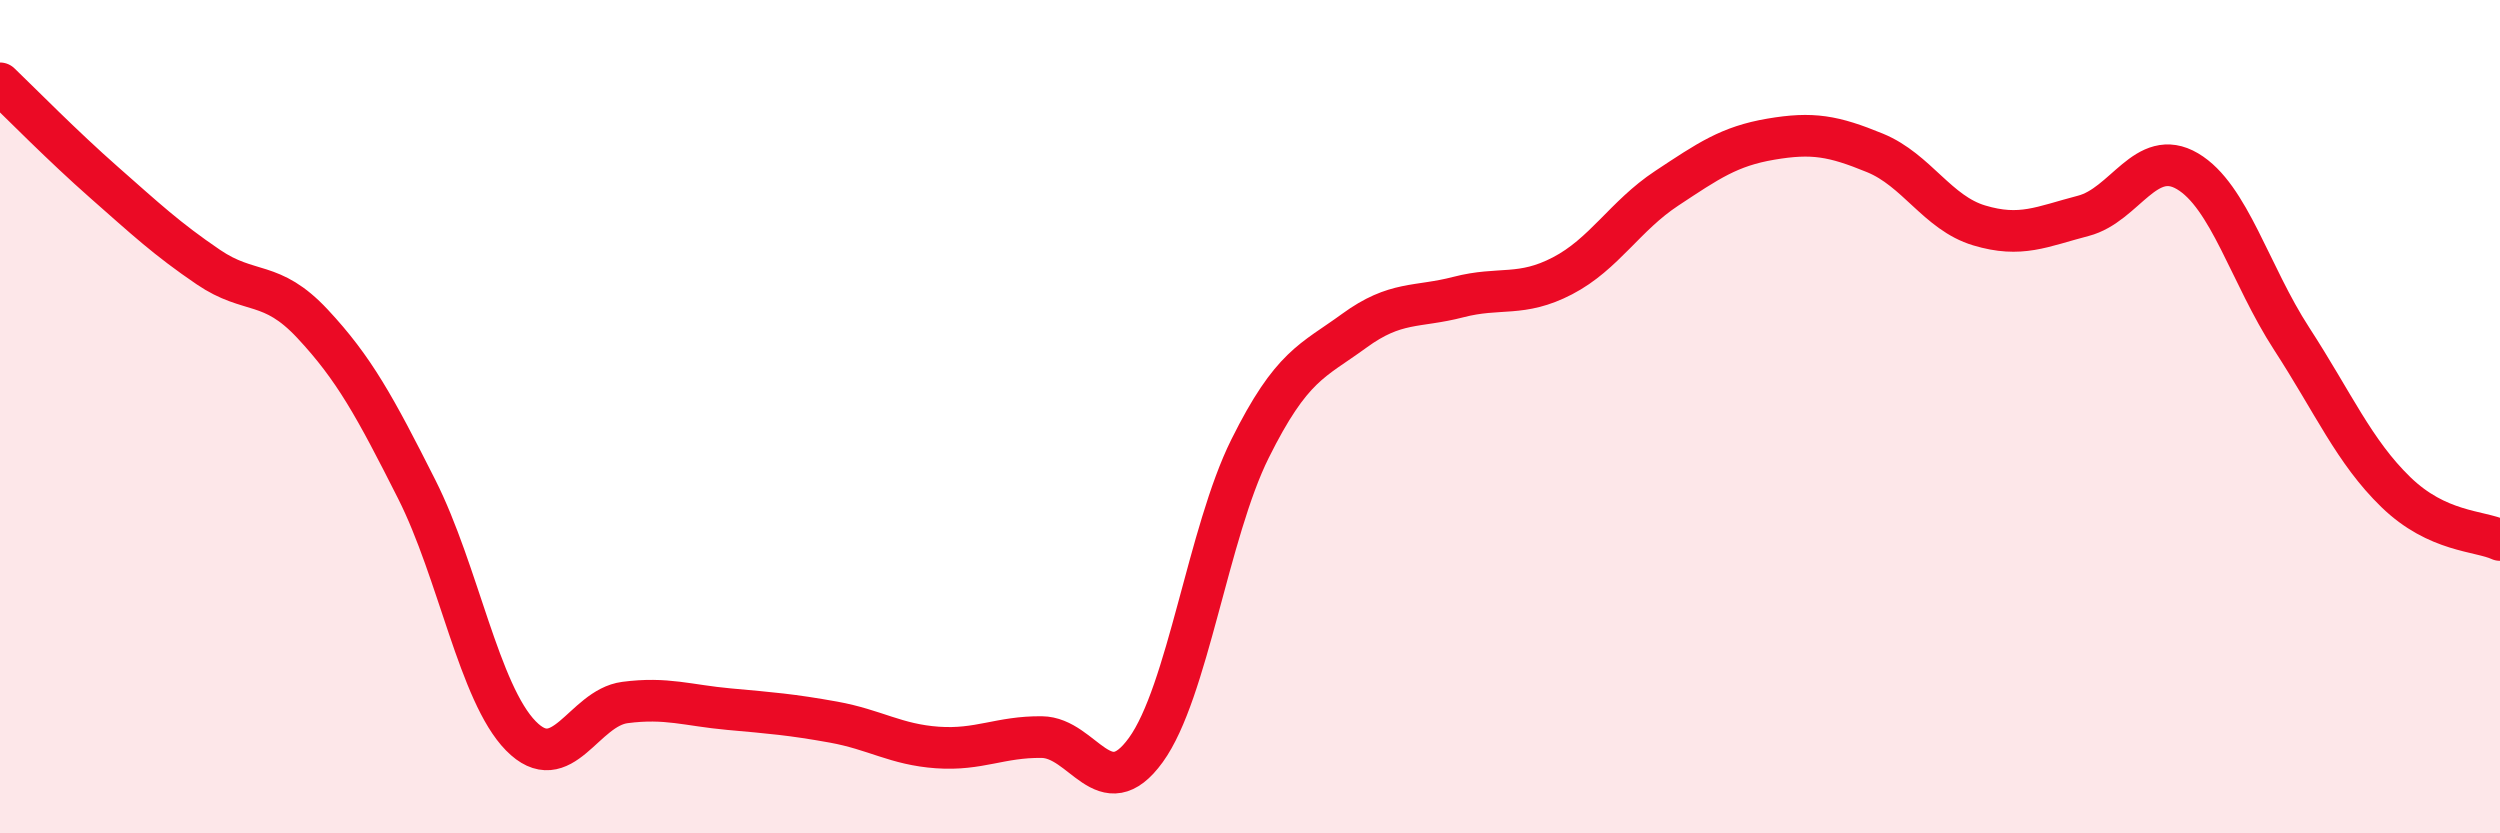
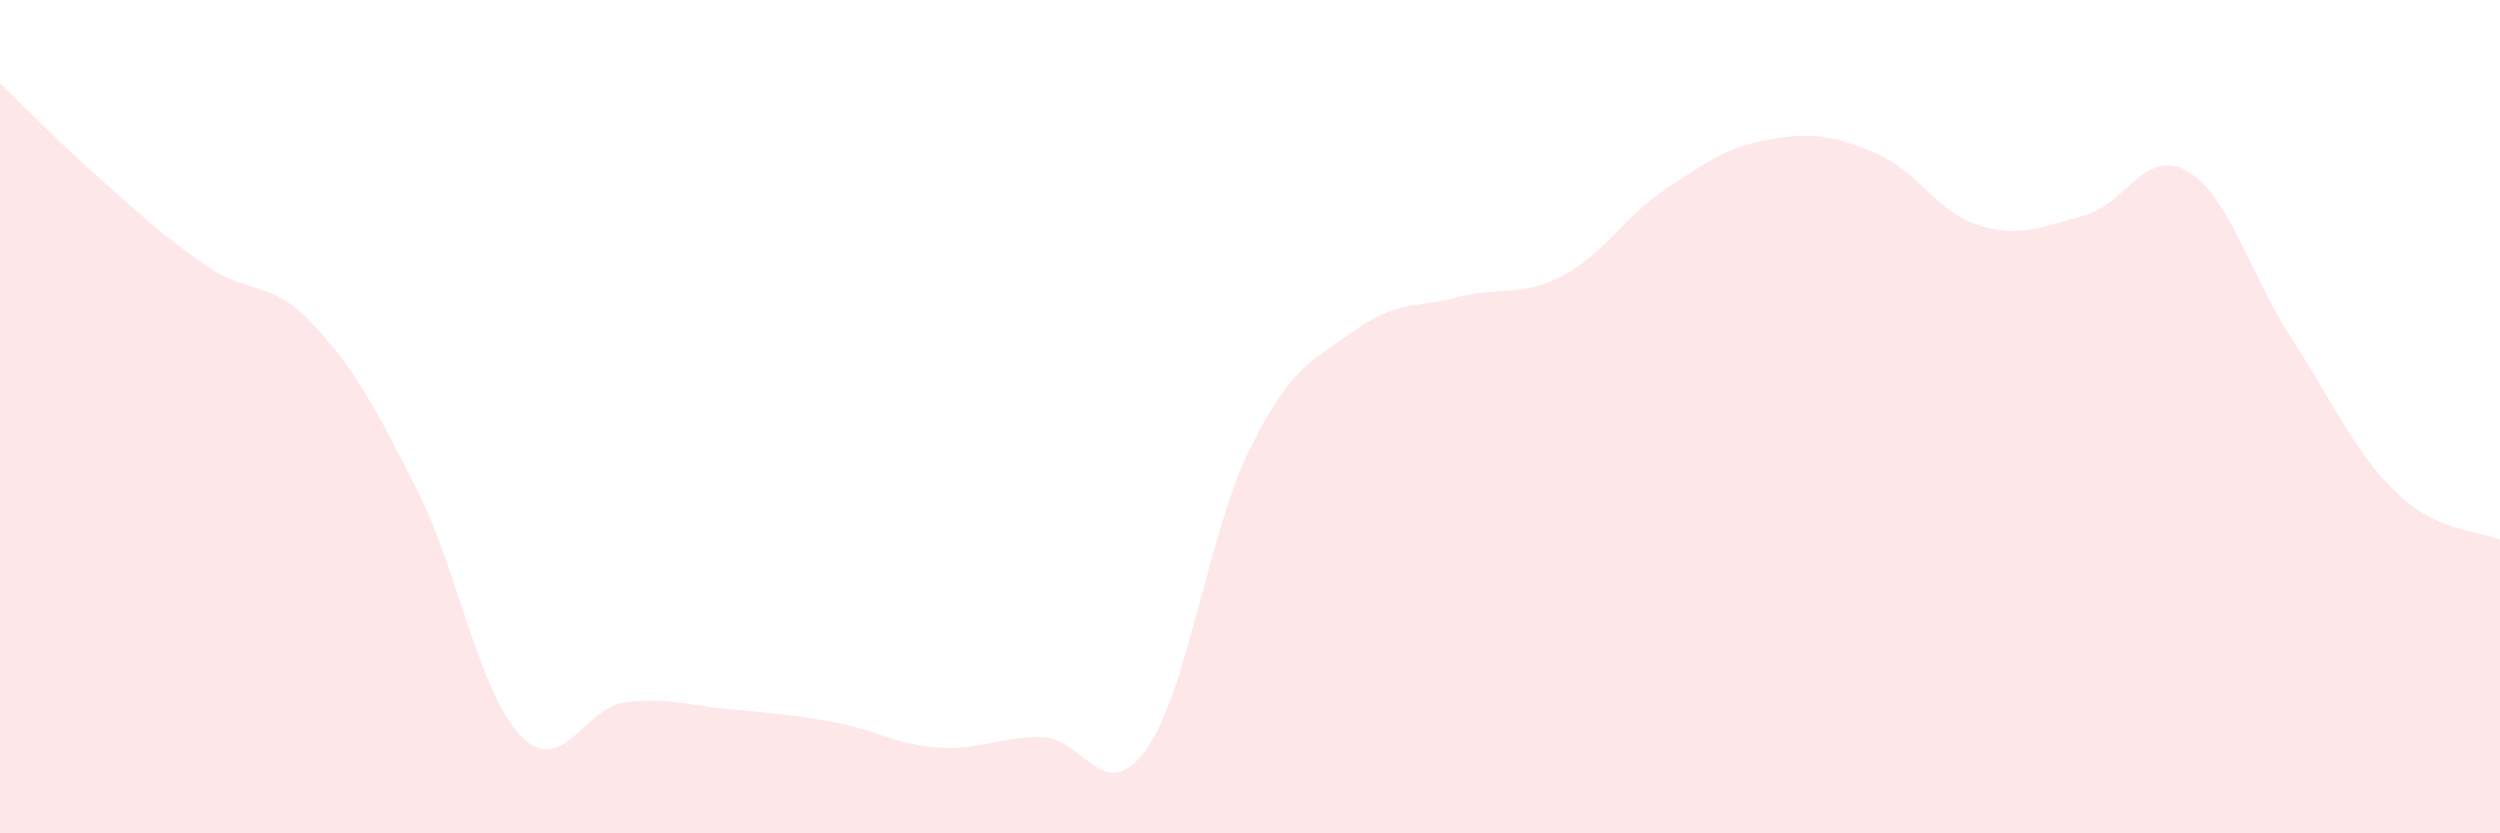
<svg xmlns="http://www.w3.org/2000/svg" width="60" height="20" viewBox="0 0 60 20">
  <path d="M 0,2 C 0.5,2.48 1.5,3.5 2.5,4.38 C 3.5,5.26 4,5.73 5,6.41 C 6,7.09 6.5,6.7 7.5,7.77 C 8.5,8.84 9,9.76 10,11.74 C 11,13.72 11.5,16.64 12.5,17.66 C 13.5,18.68 14,16.99 15,16.86 C 16,16.73 16.5,16.93 17.5,17.02 C 18.5,17.11 19,17.15 20,17.33 C 21,17.51 21.5,17.87 22.5,17.94 C 23.5,18.01 24,17.68 25,17.69 C 26,17.7 26.5,19.38 27.5,18 C 28.5,16.62 29,12.78 30,10.77 C 31,8.76 31.5,8.67 32.5,7.94 C 33.5,7.21 34,7.39 35,7.13 C 36,6.87 36.5,7.14 37.5,6.62 C 38.5,6.1 39,5.18 40,4.52 C 41,3.86 41.5,3.51 42.5,3.34 C 43.5,3.17 44,3.26 45,3.67 C 46,4.08 46.5,5.11 47.5,5.41 C 48.5,5.71 49,5.44 50,5.18 C 51,4.92 51.5,3.52 52.5,4.11 C 53.5,4.7 54,6.59 55,8.13 C 56,9.67 56.5,10.84 57.5,11.81 C 58.5,12.78 59.5,12.73 60,12.96L60 20L0 20Z" fill="#EB0A25" opacity="0.1" stroke-linecap="round" stroke-linejoin="round" />
-   <path d="M 0,2 C 0.5,2.48 1.5,3.5 2.5,4.38 C 3.5,5.26 4,5.73 5,6.41 C 6,7.09 6.5,6.7 7.5,7.77 C 8.5,8.84 9,9.76 10,11.74 C 11,13.72 11.5,16.64 12.5,17.66 C 13.5,18.68 14,16.99 15,16.86 C 16,16.73 16.5,16.93 17.5,17.02 C 18.5,17.11 19,17.15 20,17.33 C 21,17.51 21.5,17.87 22.5,17.94 C 23.5,18.01 24,17.68 25,17.69 C 26,17.7 26.5,19.38 27.5,18 C 28.5,16.62 29,12.78 30,10.77 C 31,8.76 31.5,8.67 32.5,7.94 C 33.5,7.21 34,7.39 35,7.13 C 36,6.87 36.5,7.14 37.5,6.62 C 38.5,6.1 39,5.18 40,4.52 C 41,3.86 41.5,3.51 42.5,3.34 C 43.5,3.17 44,3.26 45,3.67 C 46,4.08 46.5,5.11 47.5,5.41 C 48.5,5.71 49,5.44 50,5.18 C 51,4.92 51.5,3.52 52.5,4.11 C 53.5,4.7 54,6.59 55,8.13 C 56,9.67 56.5,10.84 57.5,11.81 C 58.5,12.78 59.5,12.73 60,12.96" stroke="#EB0A25" stroke-width="1" fill="none" stroke-linecap="round" stroke-linejoin="round" />
</svg>